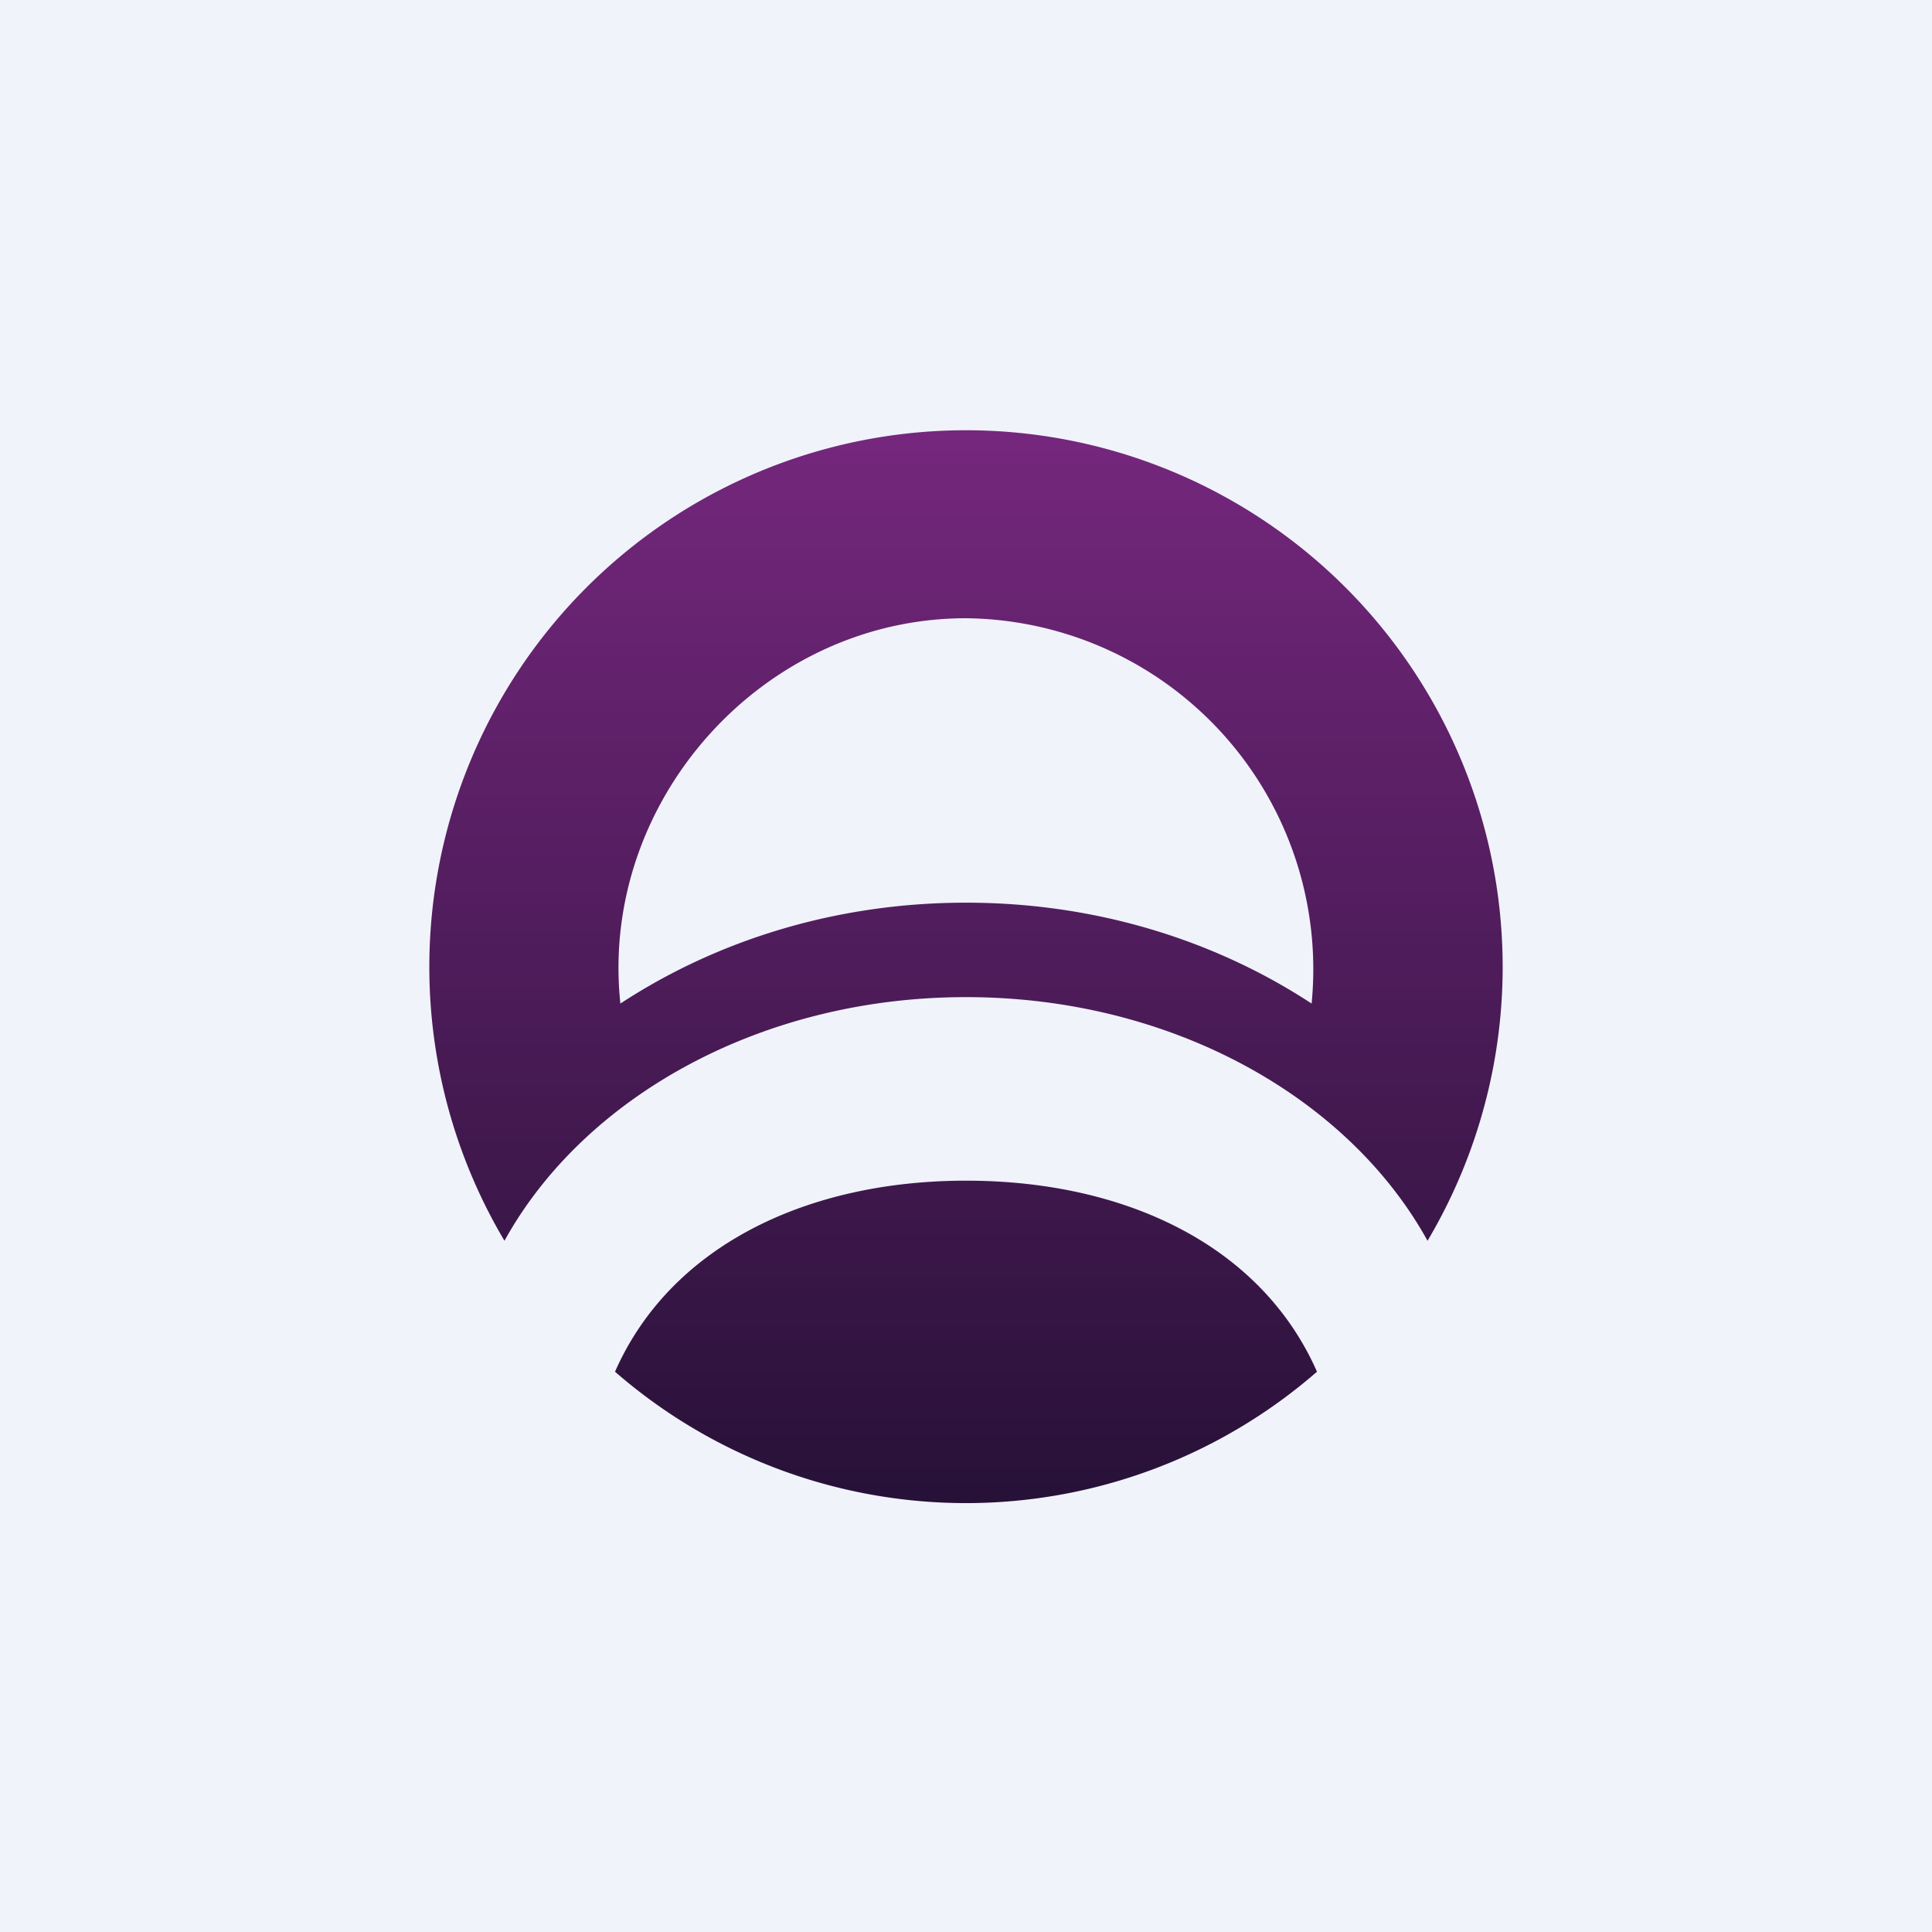
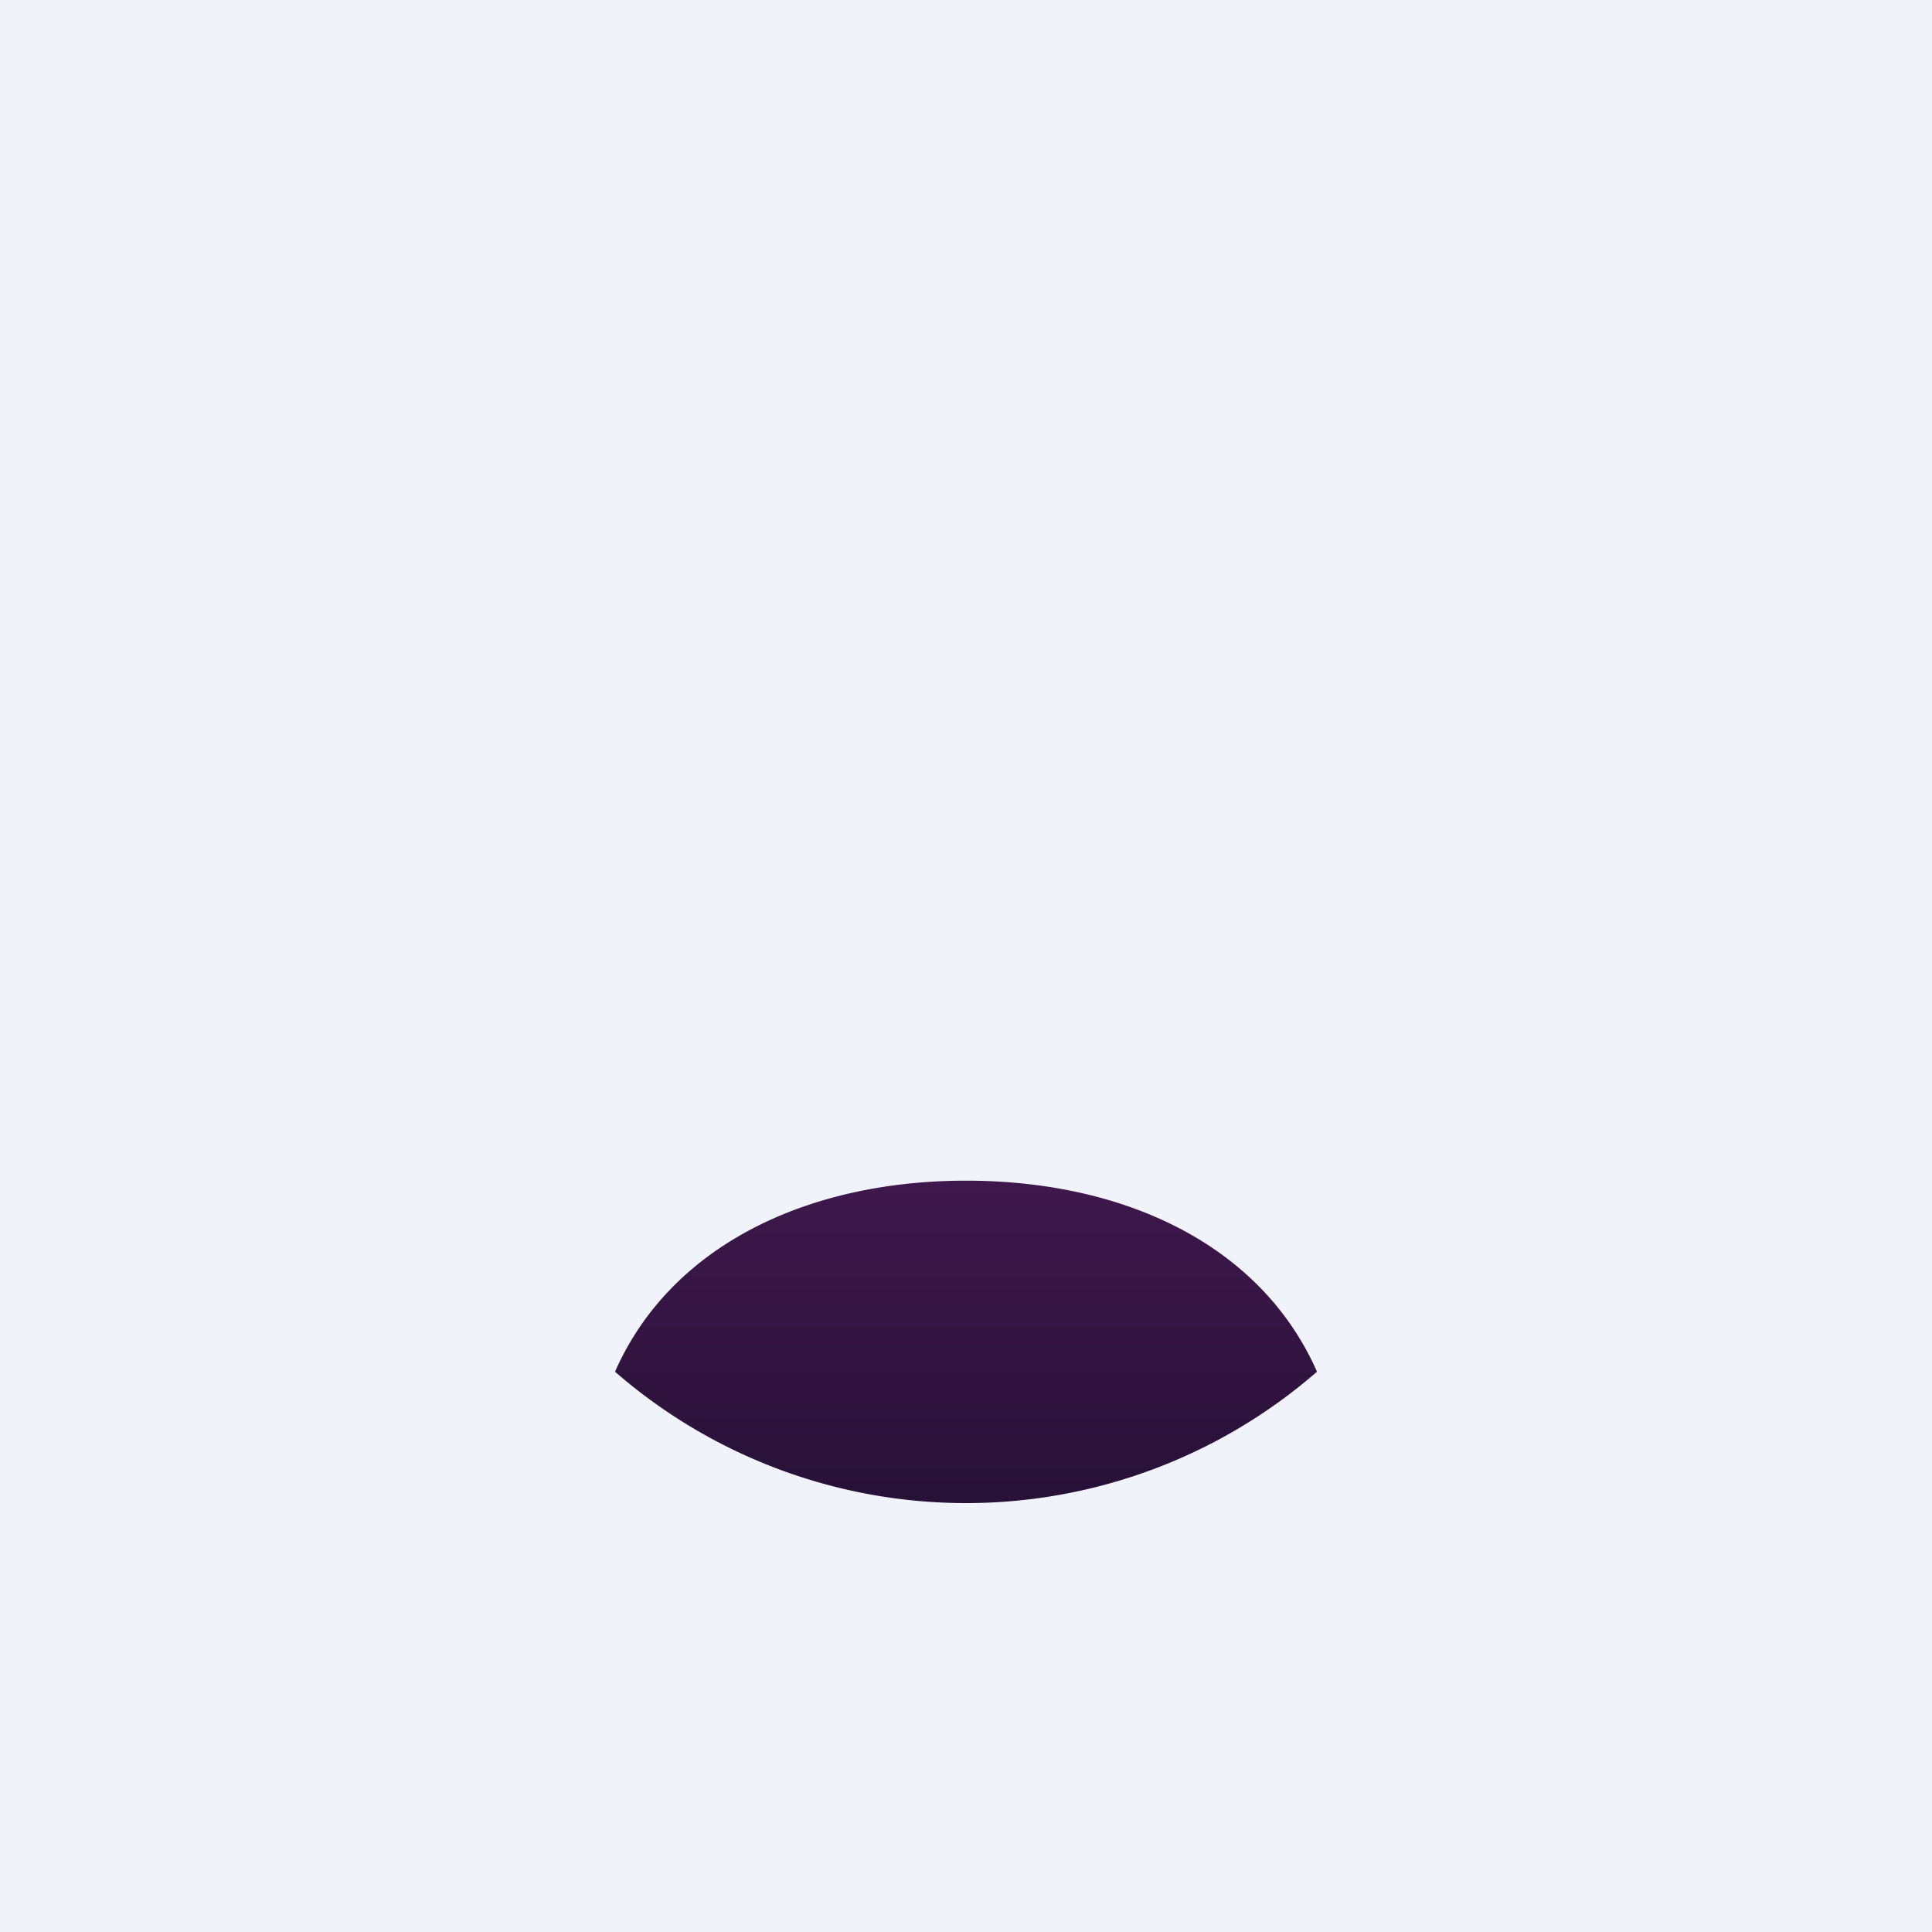
<svg xmlns="http://www.w3.org/2000/svg" width="18" height="18" viewBox="0 0 18 18">
  <path fill="#F0F3FA" d="M0 0h18v18H0z" />
  <path d="M12.27 12.78a4.98 4.98 0 0 1-6.54 0C6.25 11.6 7.53 11 9 11c1.48 0 2.75.6 3.27 1.78Z" fill="url(#avqe2qwos)" />
-   <path d="M13.3 11.56c-.74-1.34-2.39-2.27-4.3-2.27-1.91 0-3.56.93-4.3 2.27a5 5 0 1 1 8.6 0Zm-1.08-2.21A3.27 3.27 0 0 0 9 5.76c-1.9 0-3.42 1.71-3.22 3.59.9-.59 2.01-.94 3.22-.94 1.21 0 2.32.35 3.22.94Z" fill="url(#bvqe2qwos)" />
  <defs>
    <linearGradient id="avqe2qwos" x1="9" y1="4" x2="9" y2="14" gradientUnits="userSpaceOnUse">
      <stop stop-color="#75277D" />
      <stop offset="1" stop-color="#271137" />
    </linearGradient>
    <linearGradient id="bvqe2qwos" x1="9" y1="4" x2="9" y2="14" gradientUnits="userSpaceOnUse">
      <stop stop-color="#75277D" />
      <stop offset="1" stop-color="#271137" />
    </linearGradient>
  </defs>
</svg>